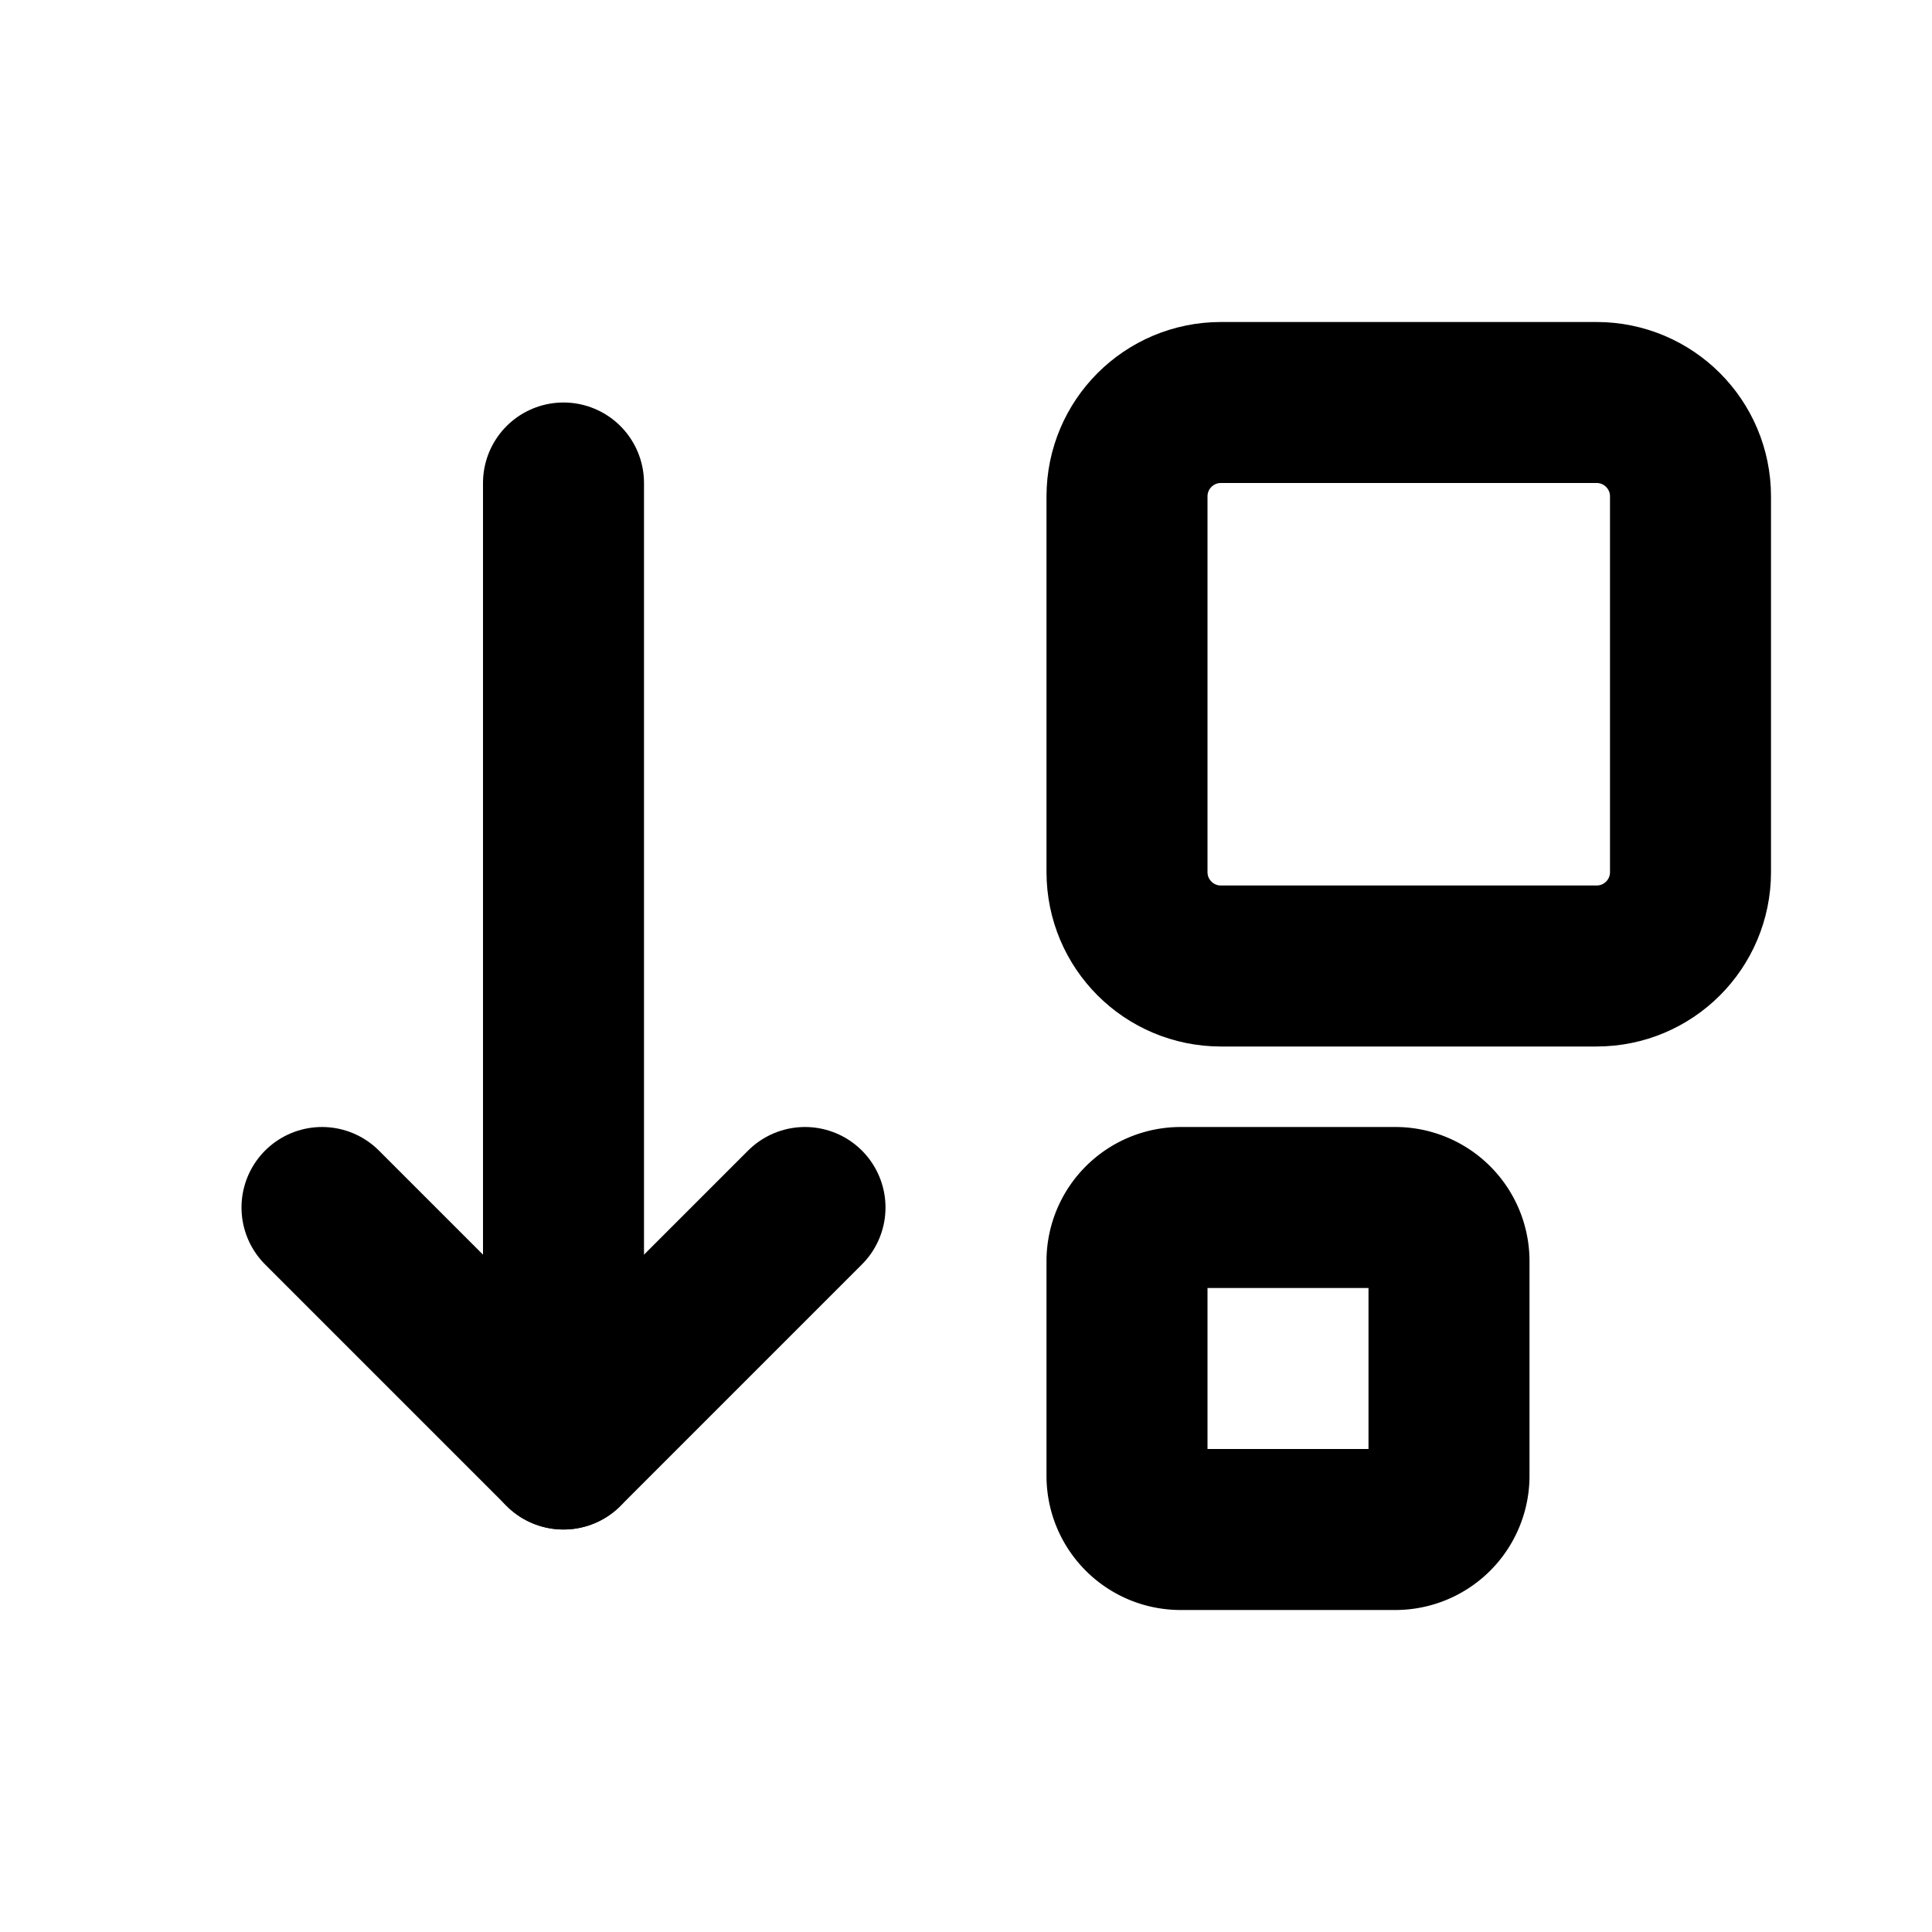
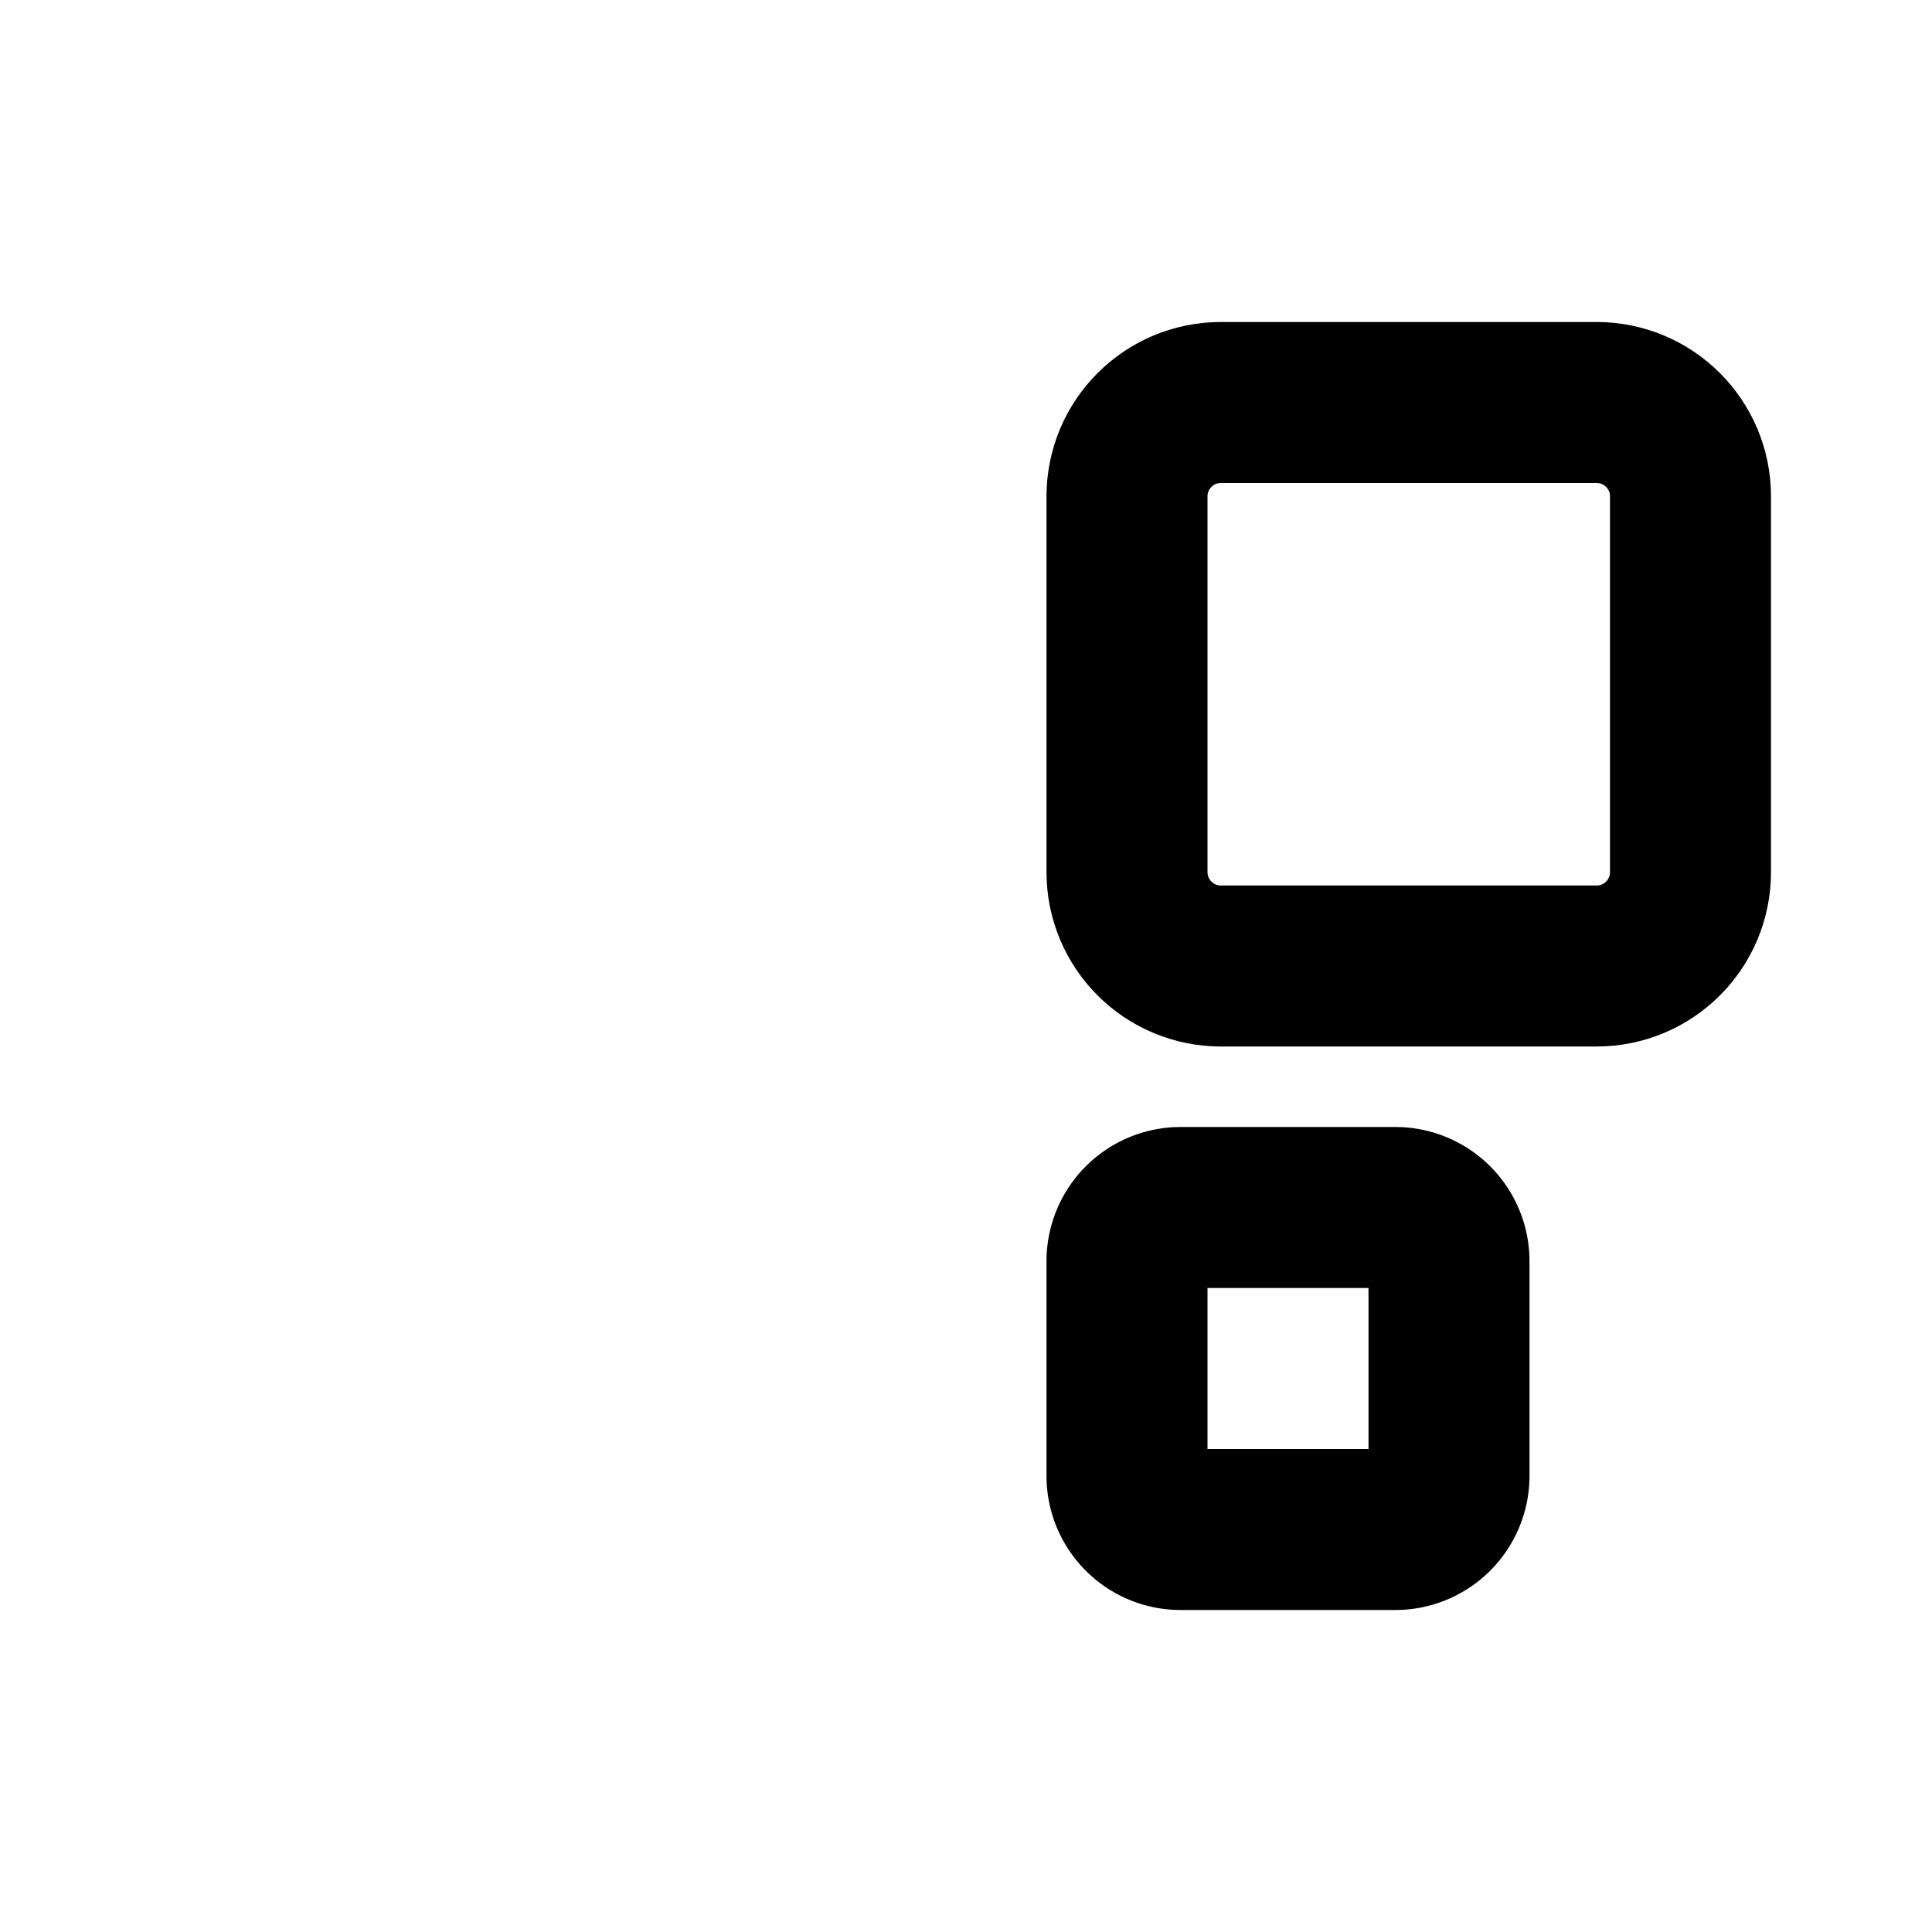
<svg xmlns="http://www.w3.org/2000/svg" width="24" height="24" viewBox="0 0 24 24" fill="none" stroke="currentColor" stroke-width="2" stroke-linecap="round" stroke-linejoin="round">
  <path stroke="none" d="M0 0h24v24H0z" fill="none" />
-   <path d="M10 15l-3 3l-3 -3" />
-   <path d="M7 6v12" />
  <path d="M14 18.333c0 .369 .298 .667 .667 .667h2.666a.667 .667 0 0 0 .667 -.667v-2.666a.667 .667 0 0 0 -.667 -.667h-2.666a.667 .667 0 0 0 -.667 .667v2.666z" />
  <path d="M14 10.833c0 .645 .522 1.167 1.167 1.167h4.666c.645 0 1.167 -.522 1.167 -1.167v-4.666c0 -.645 -.522 -1.167 -1.167 -1.167h-4.666c-.645 0 -1.167 .522 -1.167 1.167v4.666z" />
</svg>